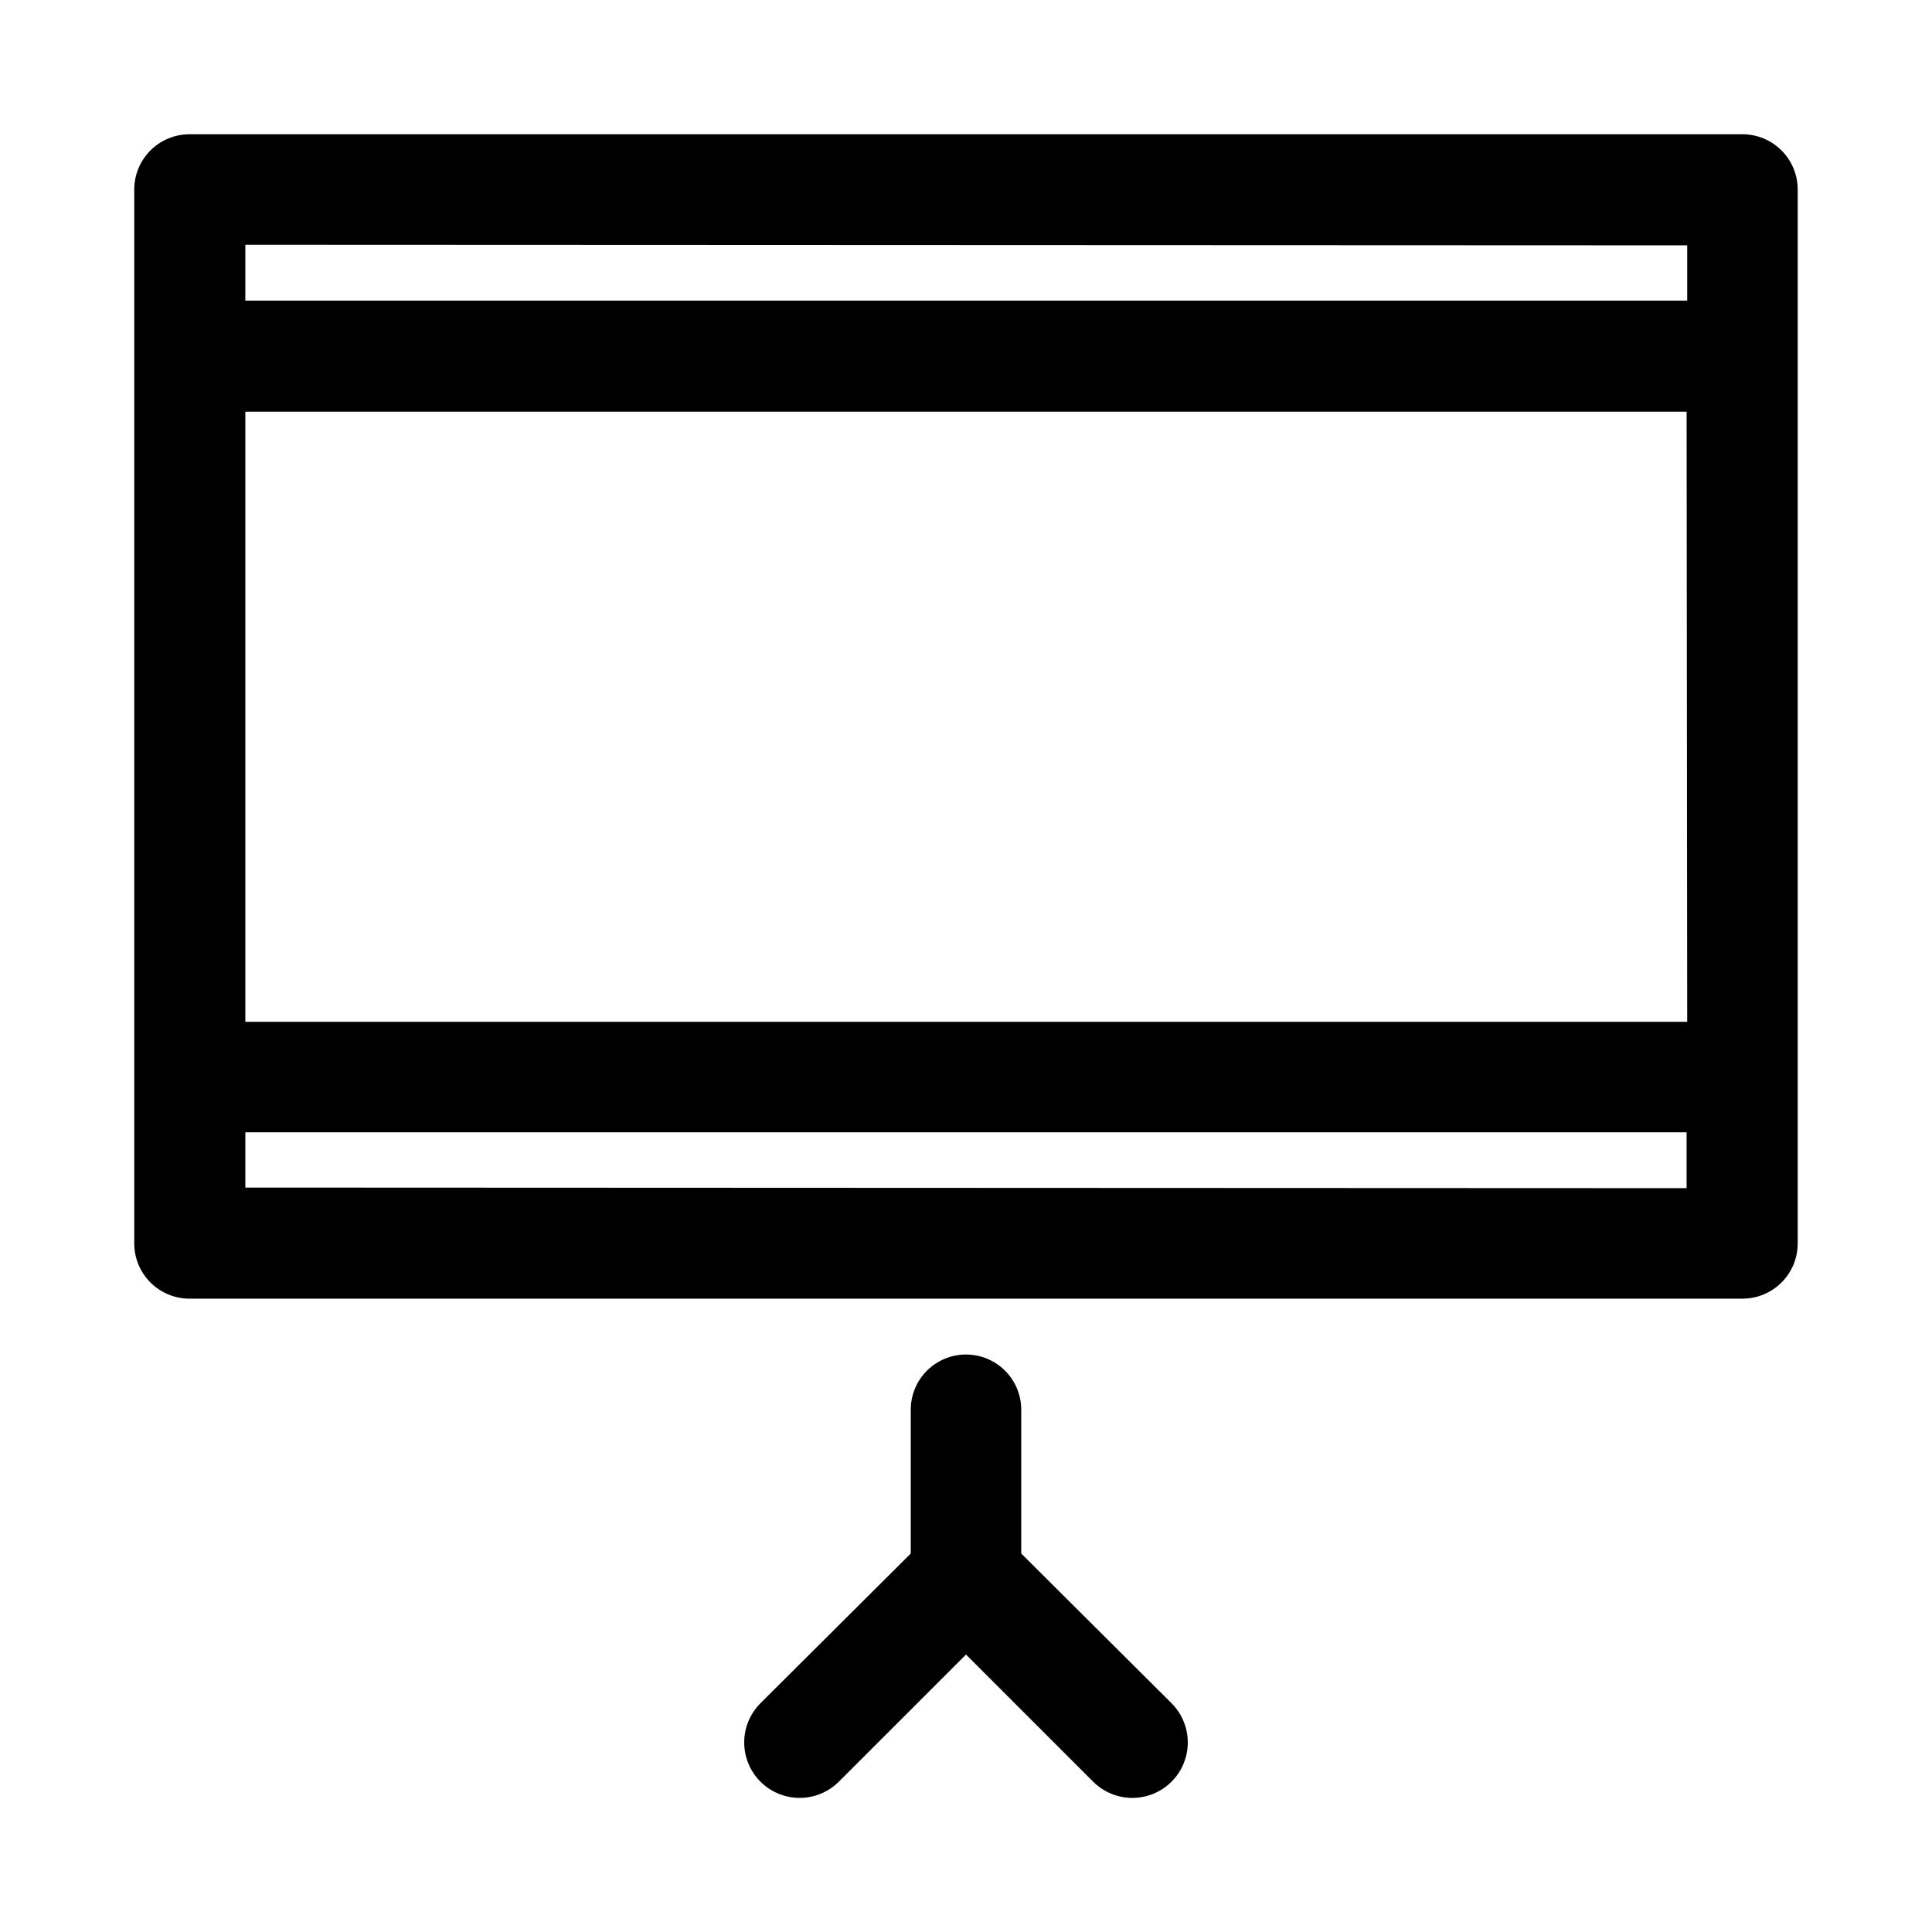
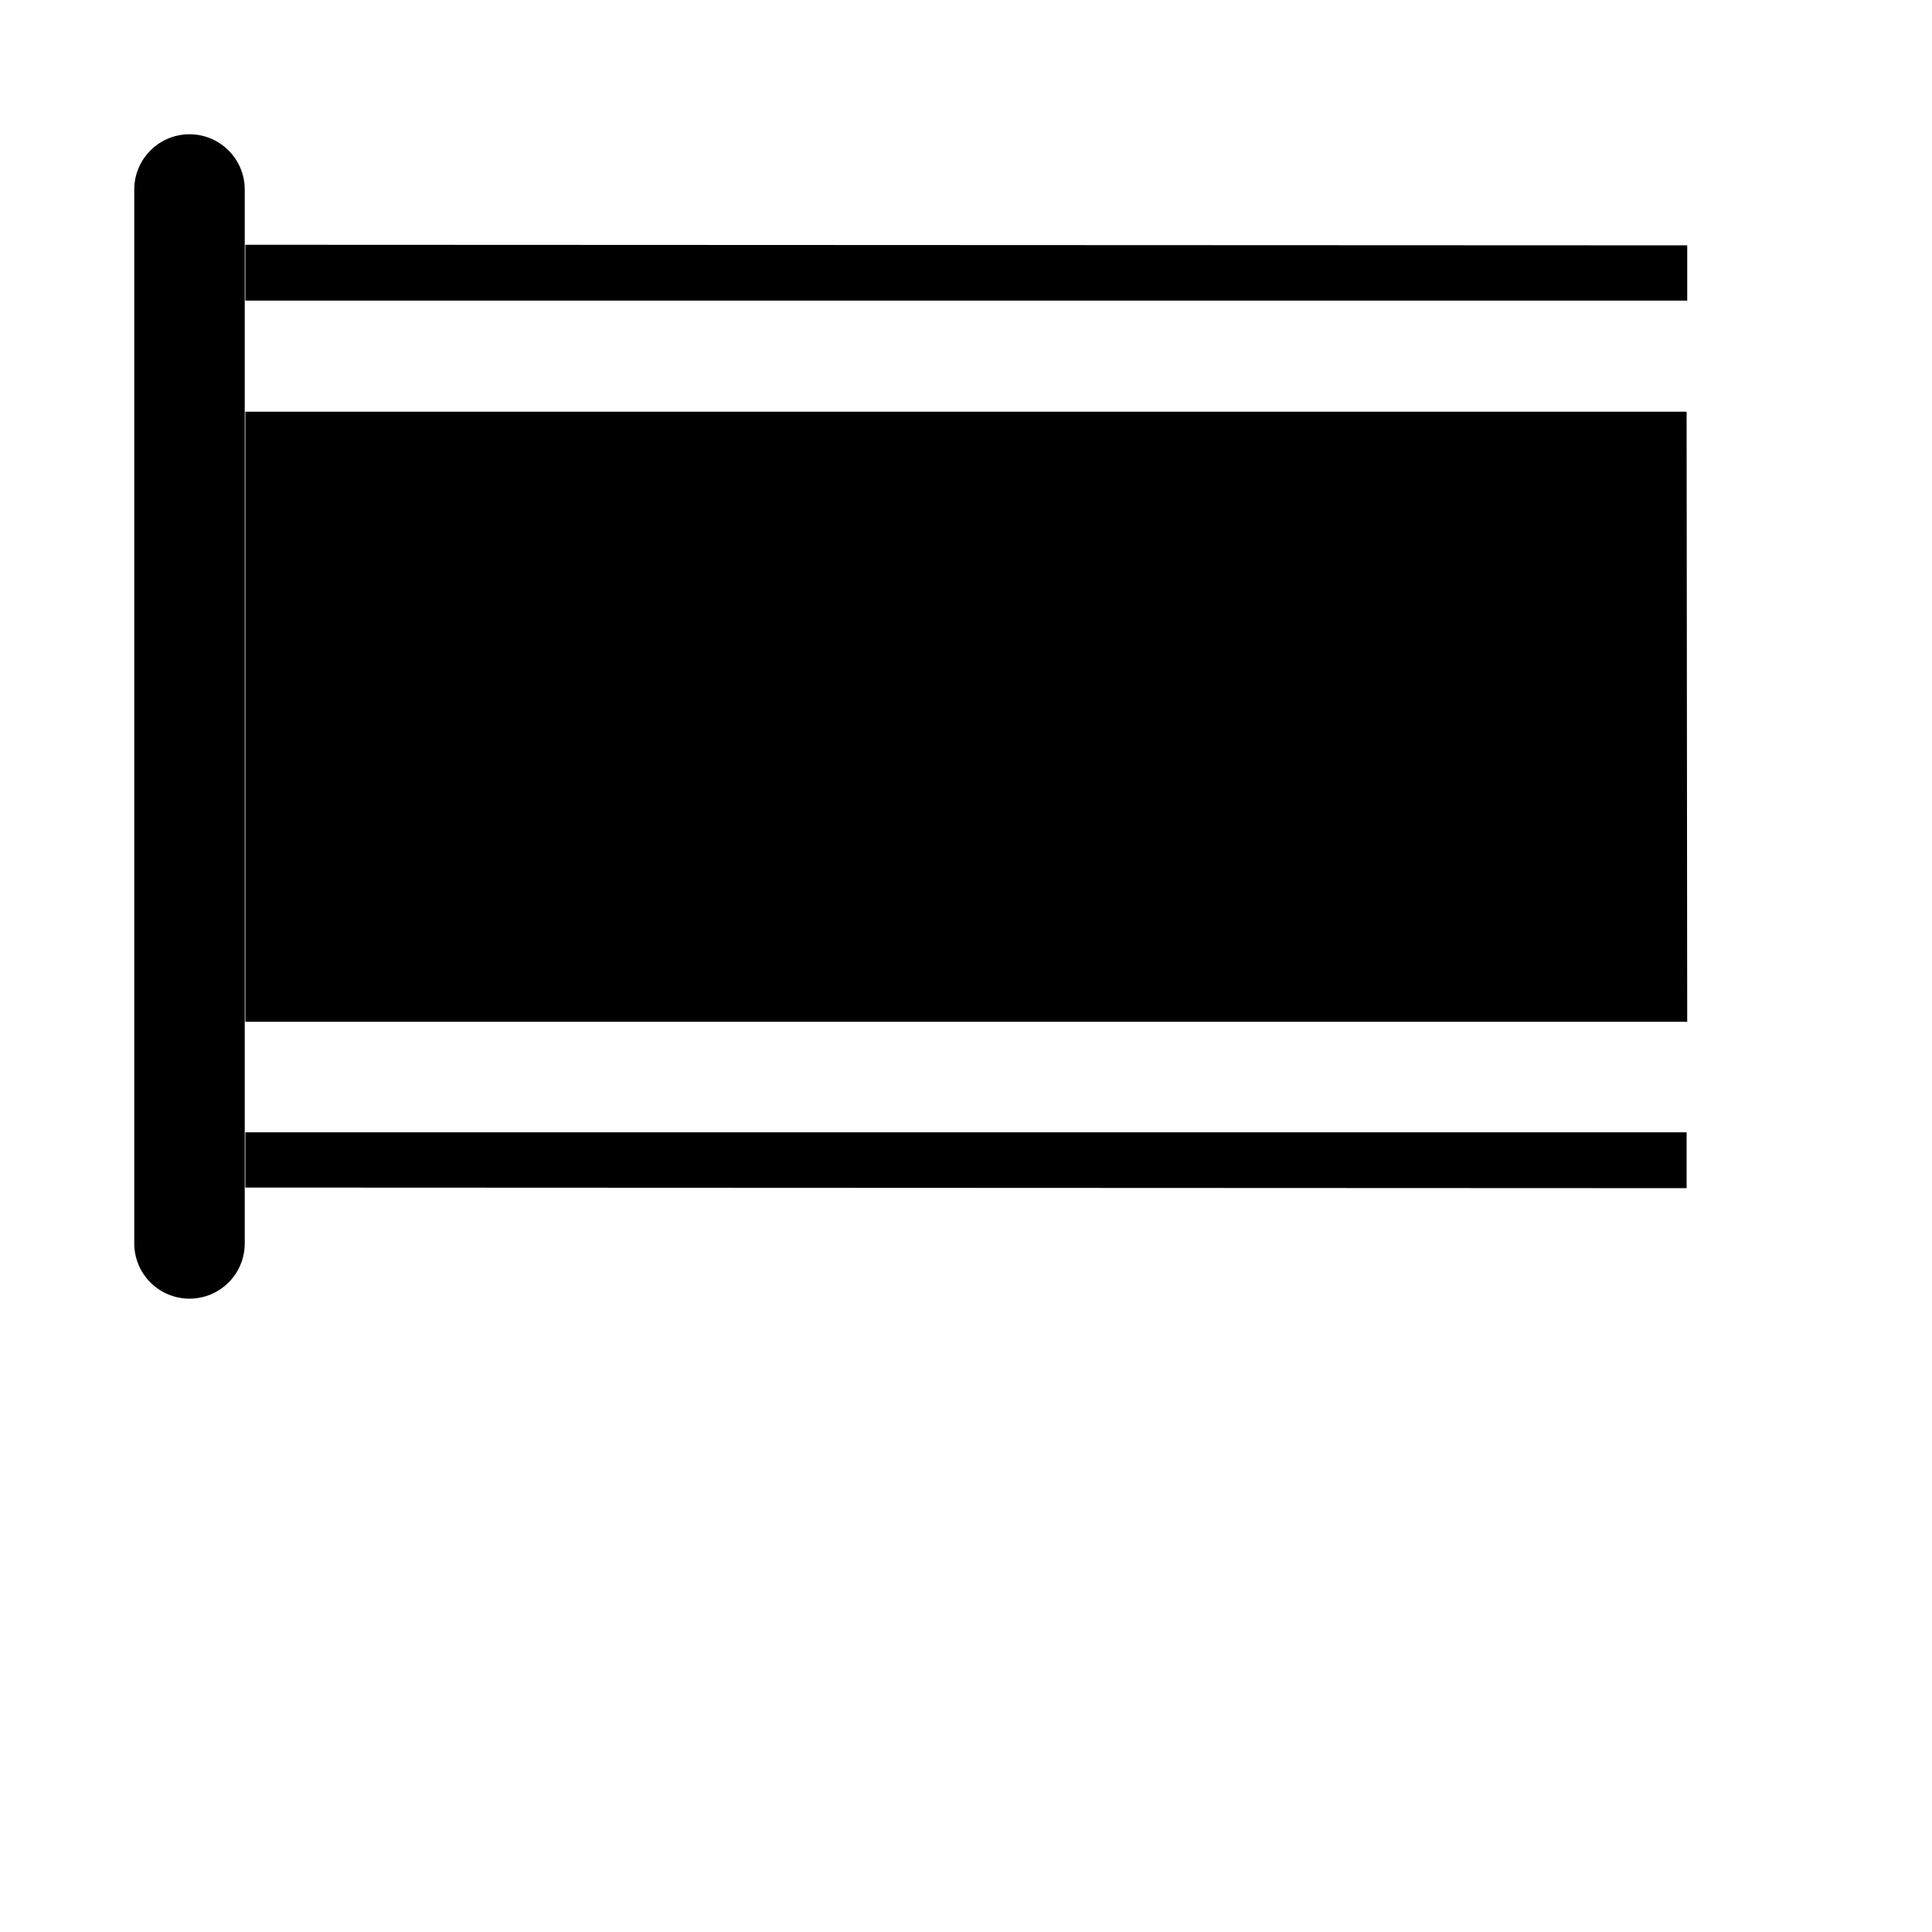
<svg xmlns="http://www.w3.org/2000/svg" fill="#000000" width="800px" height="800px" version="1.1" viewBox="144 144 512 512">
  <g>
-     <path d="m605.77 179.58h-411.55c-3.883 0-7.606 1.543-10.352 4.289s-4.289 6.469-4.289 10.352v279.3c0 3.883 1.543 7.606 4.289 10.352s6.469 4.289 10.352 4.289h411.55c3.883 0 7.606-1.543 10.352-4.289s4.289-6.469 4.289-10.352v-279.3c0-3.883-1.543-7.606-4.289-10.352s-6.469-4.289-10.352-4.289zm-14.641 29.441v14.641h-382.11v-14.797zm0 205.77h-382.11v-161.69h381.95zm-382.11 43.926v-14.641h381.95v14.801z" />
-     <path d="m400 502.96c-3.887 0-7.609 1.543-10.355 4.289-2.746 2.746-4.289 6.469-4.289 10.352v38.102l-39.832 39.676c-3.711 3.711-5.16 9.121-3.801 14.195 1.355 5.07 5.316 9.031 10.391 10.391 5.07 1.359 10.48-0.094 14.191-3.805l33.695-33.691 33.691 33.691c3.711 3.711 9.121 5.164 14.195 3.805 5.07-1.359 9.031-5.32 10.391-10.391 1.359-5.074-0.094-10.484-3.805-14.195l-39.832-39.676v-38.102c0-3.883-1.543-7.606-4.289-10.352-2.746-2.746-6.469-4.289-10.352-4.289z" />
+     <path d="m605.77 179.58h-411.55c-3.883 0-7.606 1.543-10.352 4.289s-4.289 6.469-4.289 10.352v279.3c0 3.883 1.543 7.606 4.289 10.352s6.469 4.289 10.352 4.289c3.883 0 7.606-1.543 10.352-4.289s4.289-6.469 4.289-10.352v-279.3c0-3.883-1.543-7.606-4.289-10.352s-6.469-4.289-10.352-4.289zm-14.641 29.441v14.641h-382.11v-14.797zm0 205.77h-382.11v-161.69h381.95zm-382.11 43.926v-14.641h381.95v14.801z" />
  </g>
</svg>